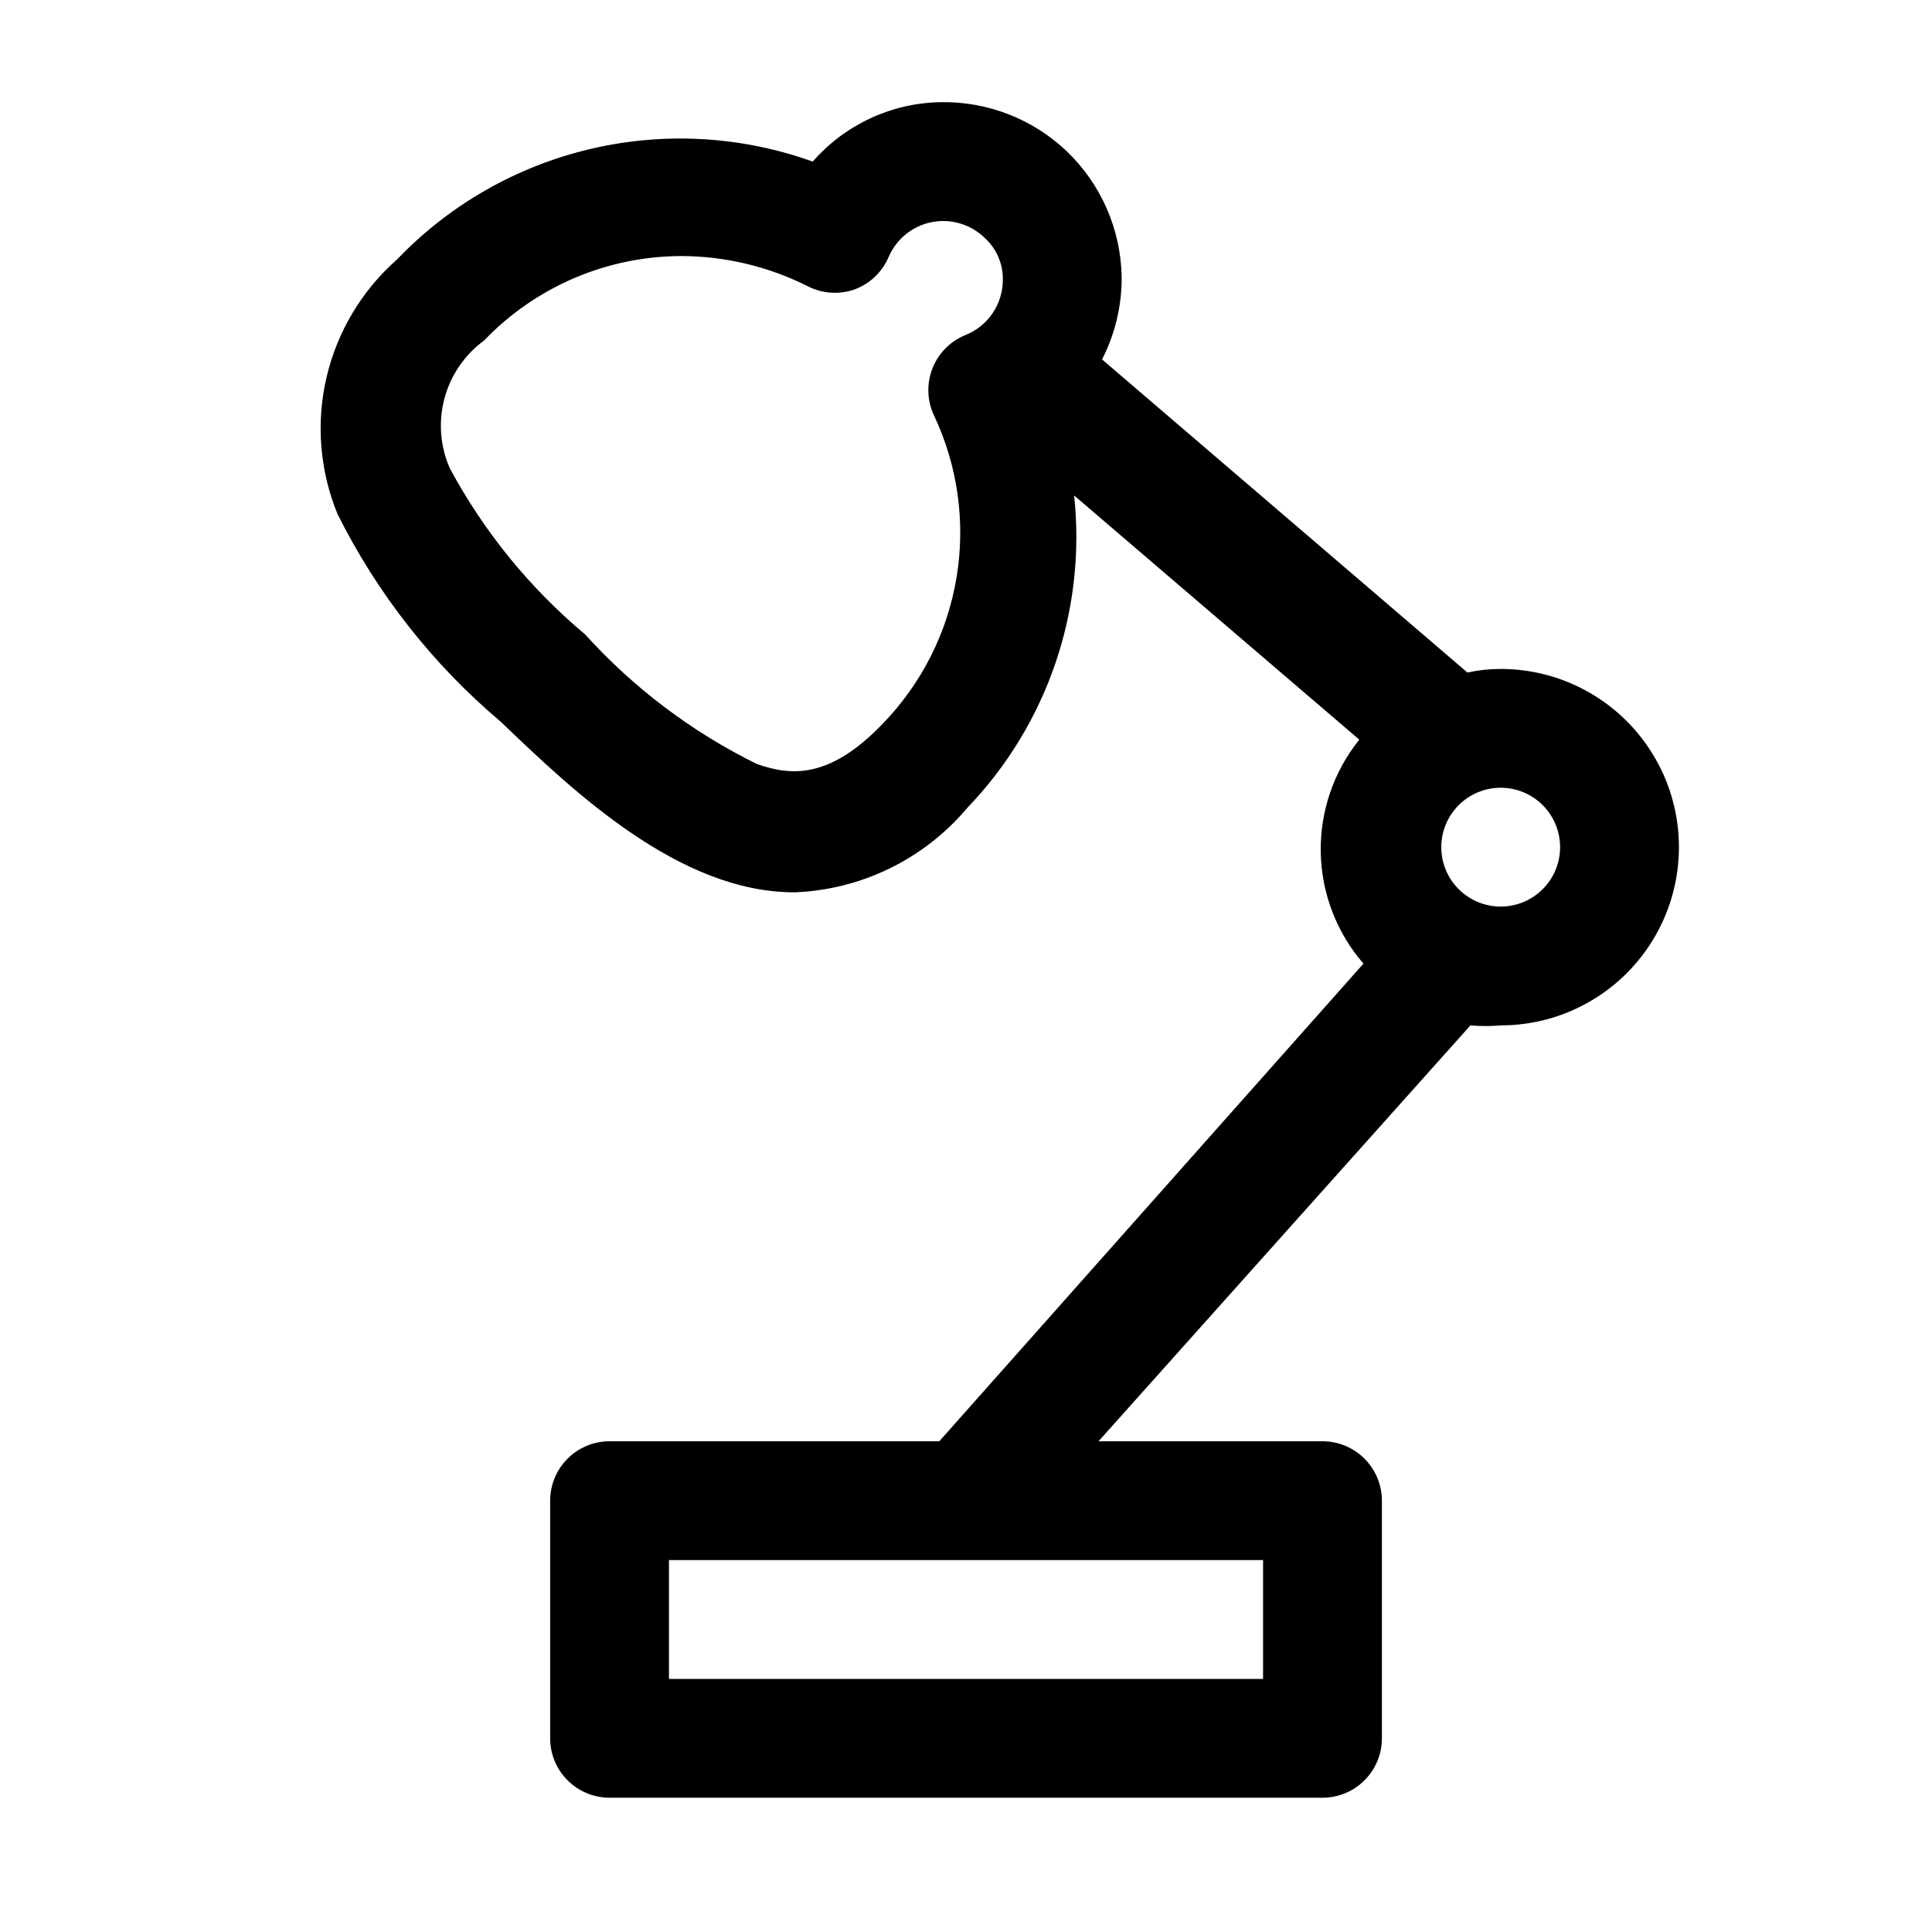
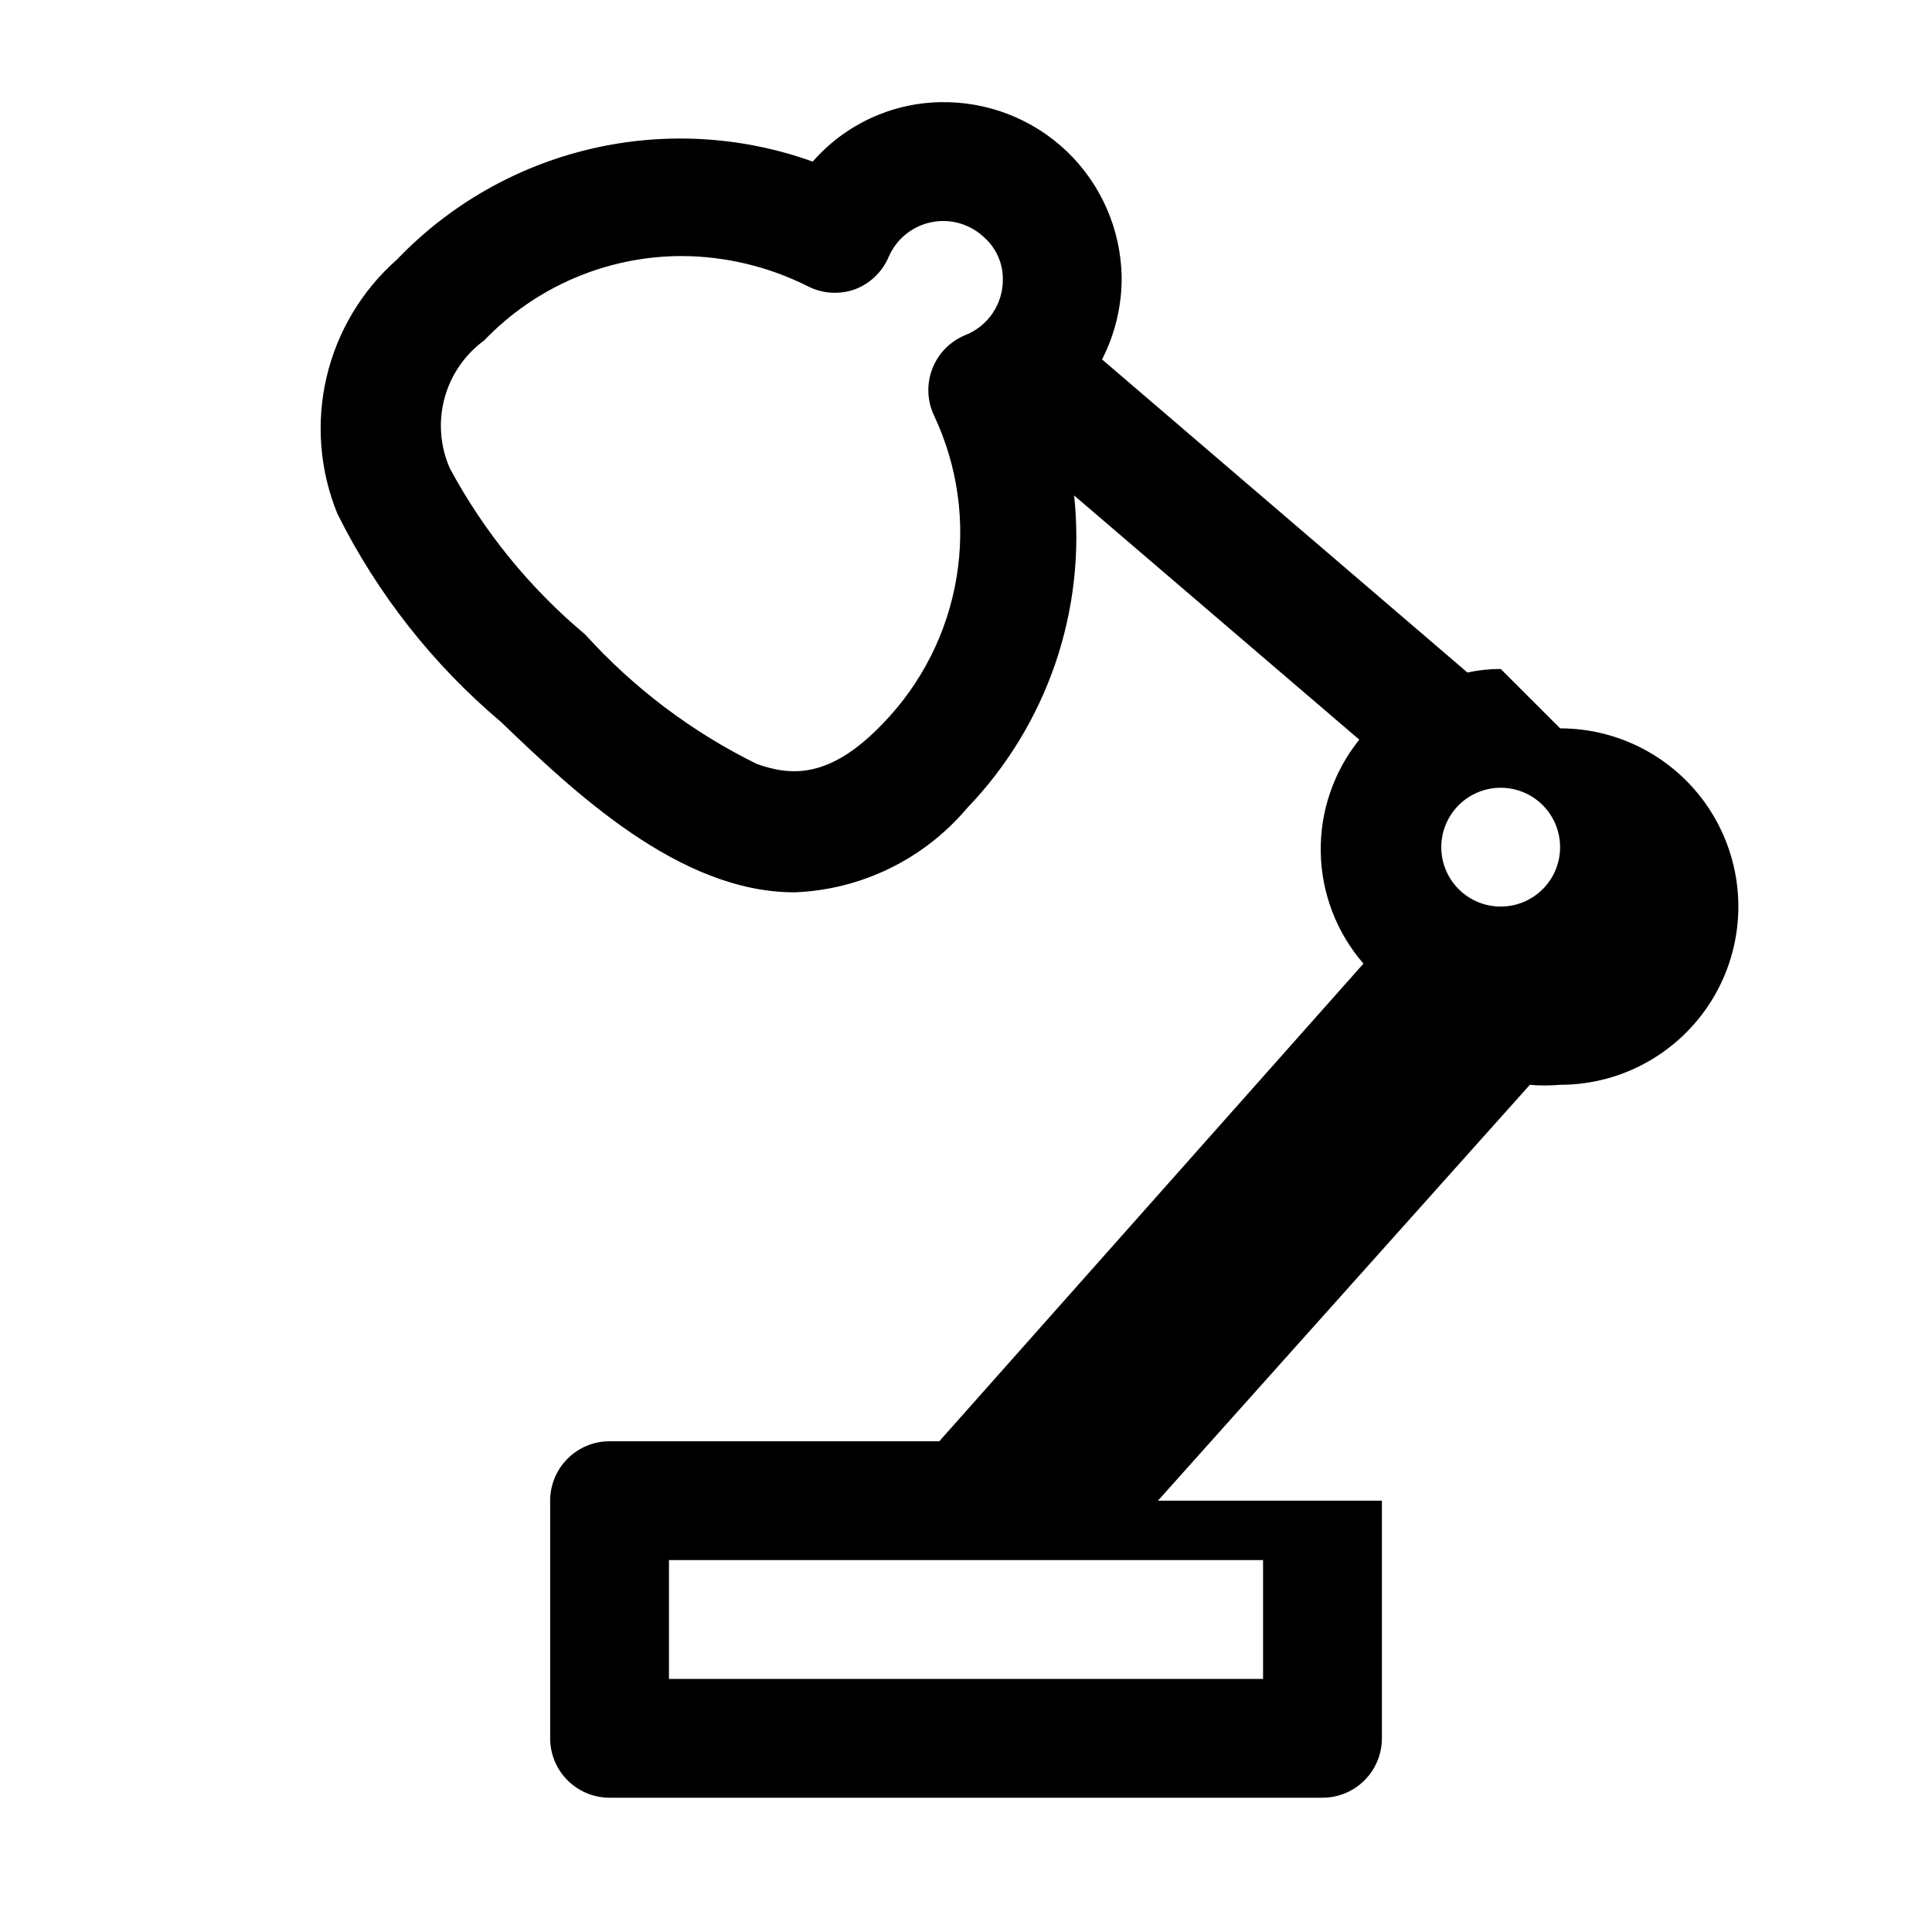
<svg xmlns="http://www.w3.org/2000/svg" fill="#000000" width="800px" height="800px" version="1.1" viewBox="144 144 512 512">
-   <path d="m541.7 321.28c-2.965-0.004-5.922 0.312-8.816 0.945l-96.828-82.973c3.469-6.769 5.254-14.277 5.195-21.883-0.219-12.559-5.43-24.512-14.484-33.219-9.055-8.652-21.172-13.352-33.691-13.07-12.945 0.27-25.18 5.988-33.691 15.746-18.914-6.793-39.395-7.953-58.953-3.34-19.562 4.609-37.363 14.793-51.254 29.316-9.305 8.203-15.816 19.102-18.641 31.18-2.82 12.074-1.809 24.73 2.894 36.207 10.527 21.125 25.262 39.879 43.297 55.102 19.207 18.422 47.23 45.184 77.777 45.184v0.004c17.738-0.664 34.375-8.781 45.812-22.355 21.219-22.062 31.594-52.379 28.34-82.816l75.57 64.707v0.004c-6.801 8.453-10.418 19.027-10.215 29.875 0.199 10.848 4.207 21.281 11.32 29.477l-112.41 126.58h-87.379c-4.176 0-8.18 1.66-11.133 4.613s-4.613 6.957-4.613 11.133v62.977c0 4.176 1.66 8.18 4.613 11.133 2.953 2.953 6.957 4.609 11.133 4.609h188.93c4.176 0 8.184-1.656 11.133-4.609 2.953-2.953 4.613-6.957 4.613-11.133v-62.977c0-4.176-1.66-8.18-4.613-11.133-2.949-2.953-6.957-4.613-11.133-4.613h-59.352l98.559-110.21h-0.004c2.672 0.234 5.359 0.234 8.031 0 16.875 0 32.465-9.004 40.902-23.617s8.438-32.617 0-47.23-24.027-23.617-40.902-23.617zm-62.977 267.65h-157.44v-31.488h157.44zm-87.223-334.88c6.324 13.379 8.418 28.371 5.996 42.973-2.418 14.598-9.234 28.113-19.535 38.738-14.168 14.801-24.402 13.855-33.379 10.707-17.199-8.461-32.637-20.109-45.5-34.32-14.66-12.277-26.844-27.238-35.895-44.086-2.555-5.84-3.043-12.375-1.383-18.527 1.66-6.156 5.367-11.559 10.512-15.32 13.66-14.25 32.535-22.324 52.273-22.359 11.648 0.039 23.129 2.789 33.535 8.031 3.859 1.961 8.359 2.246 12.438 0.785 4.055-1.527 7.301-4.66 8.973-8.656 2.062-4.723 6.305-8.137 11.359-9.141 5.051-1.004 10.277 0.527 13.988 4.102 3.133 2.801 4.91 6.816 4.883 11.02 0.031 3.18-0.895 6.297-2.668 8.938-1.77 2.644-4.297 4.688-7.254 5.863-4 1.621-7.156 4.816-8.734 8.836-1.578 4.019-1.438 8.508 0.391 12.418zm150.2 130.2c-4.176 0-8.18-1.656-11.133-4.609s-4.613-6.957-4.613-11.133 1.66-8.18 4.613-11.133 6.957-4.613 11.133-4.613c4.176 0 8.18 1.66 11.133 4.613s4.609 6.957 4.609 11.133-1.656 8.18-4.609 11.133-6.957 4.609-11.133 4.609z" />
+   <path d="m541.7 321.28c-2.965-0.004-5.922 0.312-8.816 0.945l-96.828-82.973c3.469-6.769 5.254-14.277 5.195-21.883-0.219-12.559-5.43-24.512-14.484-33.219-9.055-8.652-21.172-13.352-33.691-13.07-12.945 0.27-25.18 5.988-33.691 15.746-18.914-6.793-39.395-7.953-58.953-3.34-19.562 4.609-37.363 14.793-51.254 29.316-9.305 8.203-15.816 19.102-18.641 31.18-2.82 12.074-1.809 24.73 2.894 36.207 10.527 21.125 25.262 39.879 43.297 55.102 19.207 18.422 47.23 45.184 77.777 45.184v0.004c17.738-0.664 34.375-8.781 45.812-22.355 21.219-22.062 31.594-52.379 28.34-82.816l75.57 64.707v0.004c-6.801 8.453-10.418 19.027-10.215 29.875 0.199 10.848 4.207 21.281 11.32 29.477l-112.41 126.58h-87.379c-4.176 0-8.18 1.66-11.133 4.613s-4.613 6.957-4.613 11.133v62.977c0 4.176 1.66 8.18 4.613 11.133 2.953 2.953 6.957 4.609 11.133 4.609h188.93c4.176 0 8.184-1.656 11.133-4.609 2.953-2.953 4.613-6.957 4.613-11.133v-62.977h-59.352l98.559-110.21h-0.004c2.672 0.234 5.359 0.234 8.031 0 16.875 0 32.465-9.004 40.902-23.617s8.438-32.617 0-47.23-24.027-23.617-40.902-23.617zm-62.977 267.65h-157.44v-31.488h157.44zm-87.223-334.88c6.324 13.379 8.418 28.371 5.996 42.973-2.418 14.598-9.234 28.113-19.535 38.738-14.168 14.801-24.402 13.855-33.379 10.707-17.199-8.461-32.637-20.109-45.5-34.32-14.66-12.277-26.844-27.238-35.895-44.086-2.555-5.84-3.043-12.375-1.383-18.527 1.66-6.156 5.367-11.559 10.512-15.32 13.66-14.25 32.535-22.324 52.273-22.359 11.648 0.039 23.129 2.789 33.535 8.031 3.859 1.961 8.359 2.246 12.438 0.785 4.055-1.527 7.301-4.66 8.973-8.656 2.062-4.723 6.305-8.137 11.359-9.141 5.051-1.004 10.277 0.527 13.988 4.102 3.133 2.801 4.91 6.816 4.883 11.02 0.031 3.18-0.895 6.297-2.668 8.938-1.77 2.644-4.297 4.688-7.254 5.863-4 1.621-7.156 4.816-8.734 8.836-1.578 4.019-1.438 8.508 0.391 12.418zm150.2 130.2c-4.176 0-8.18-1.656-11.133-4.609s-4.613-6.957-4.613-11.133 1.66-8.18 4.613-11.133 6.957-4.613 11.133-4.613c4.176 0 8.18 1.66 11.133 4.613s4.609 6.957 4.609 11.133-1.656 8.18-4.609 11.133-6.957 4.609-11.133 4.609z" />
</svg>